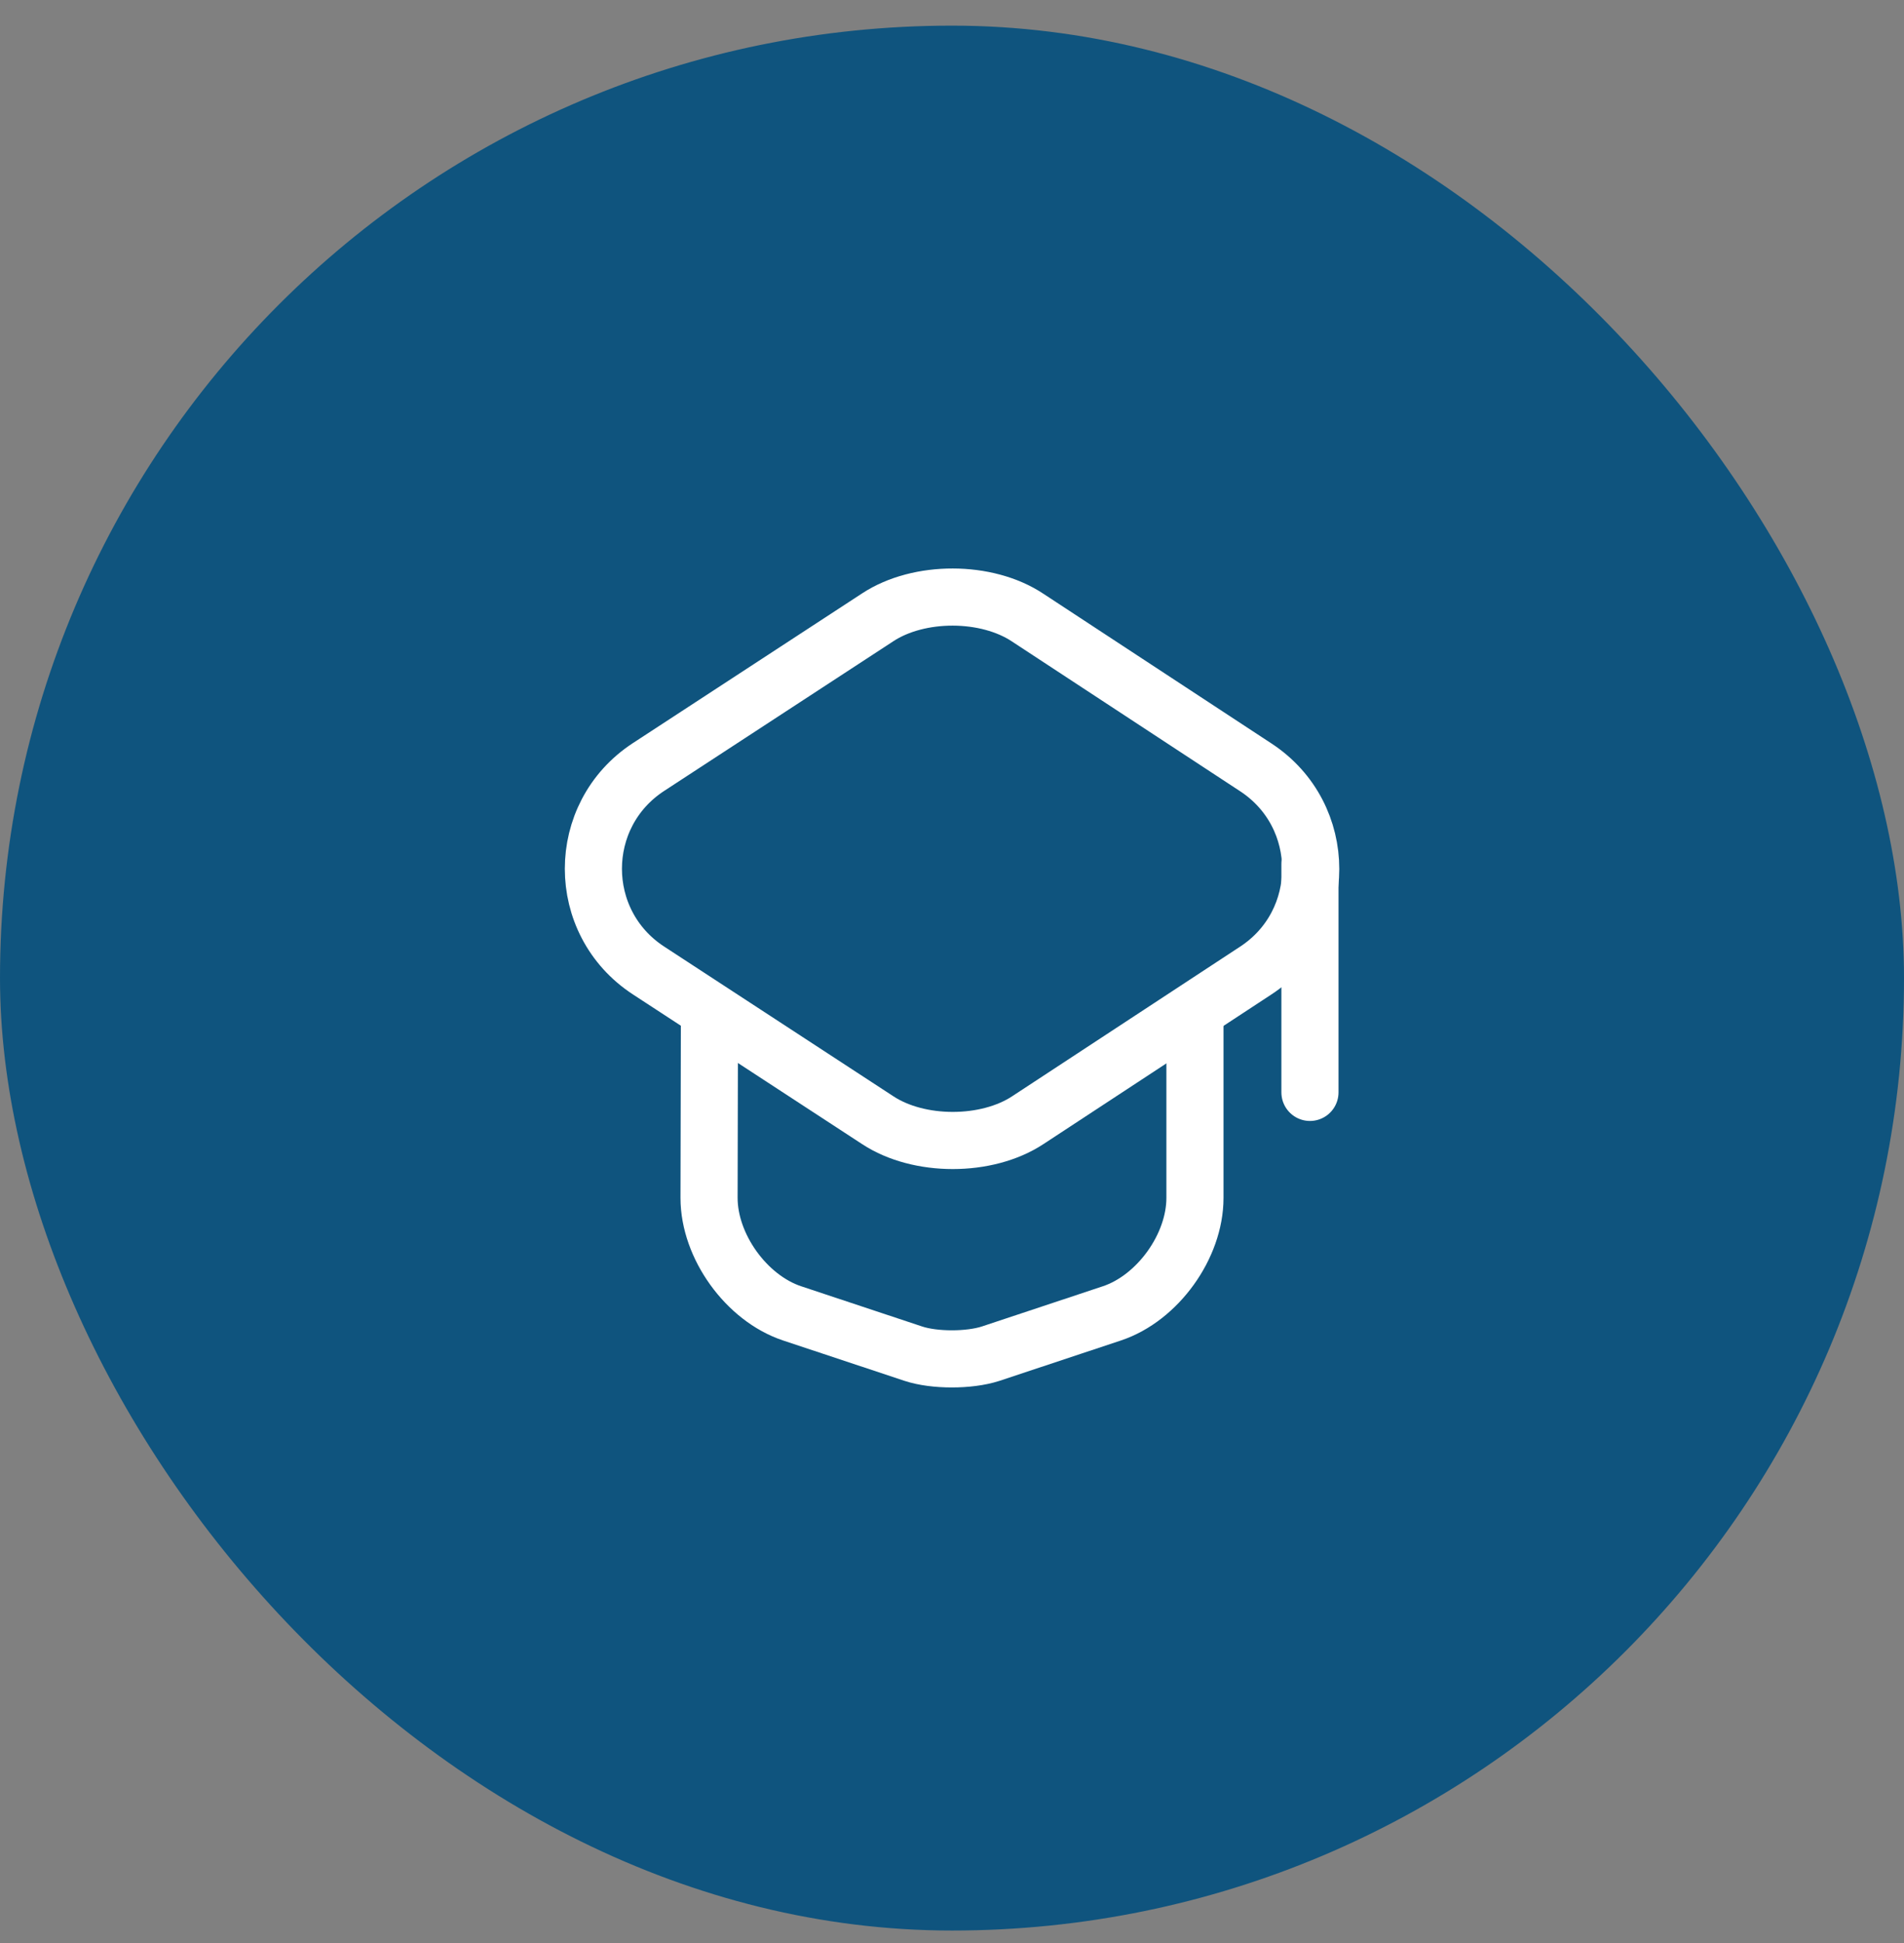
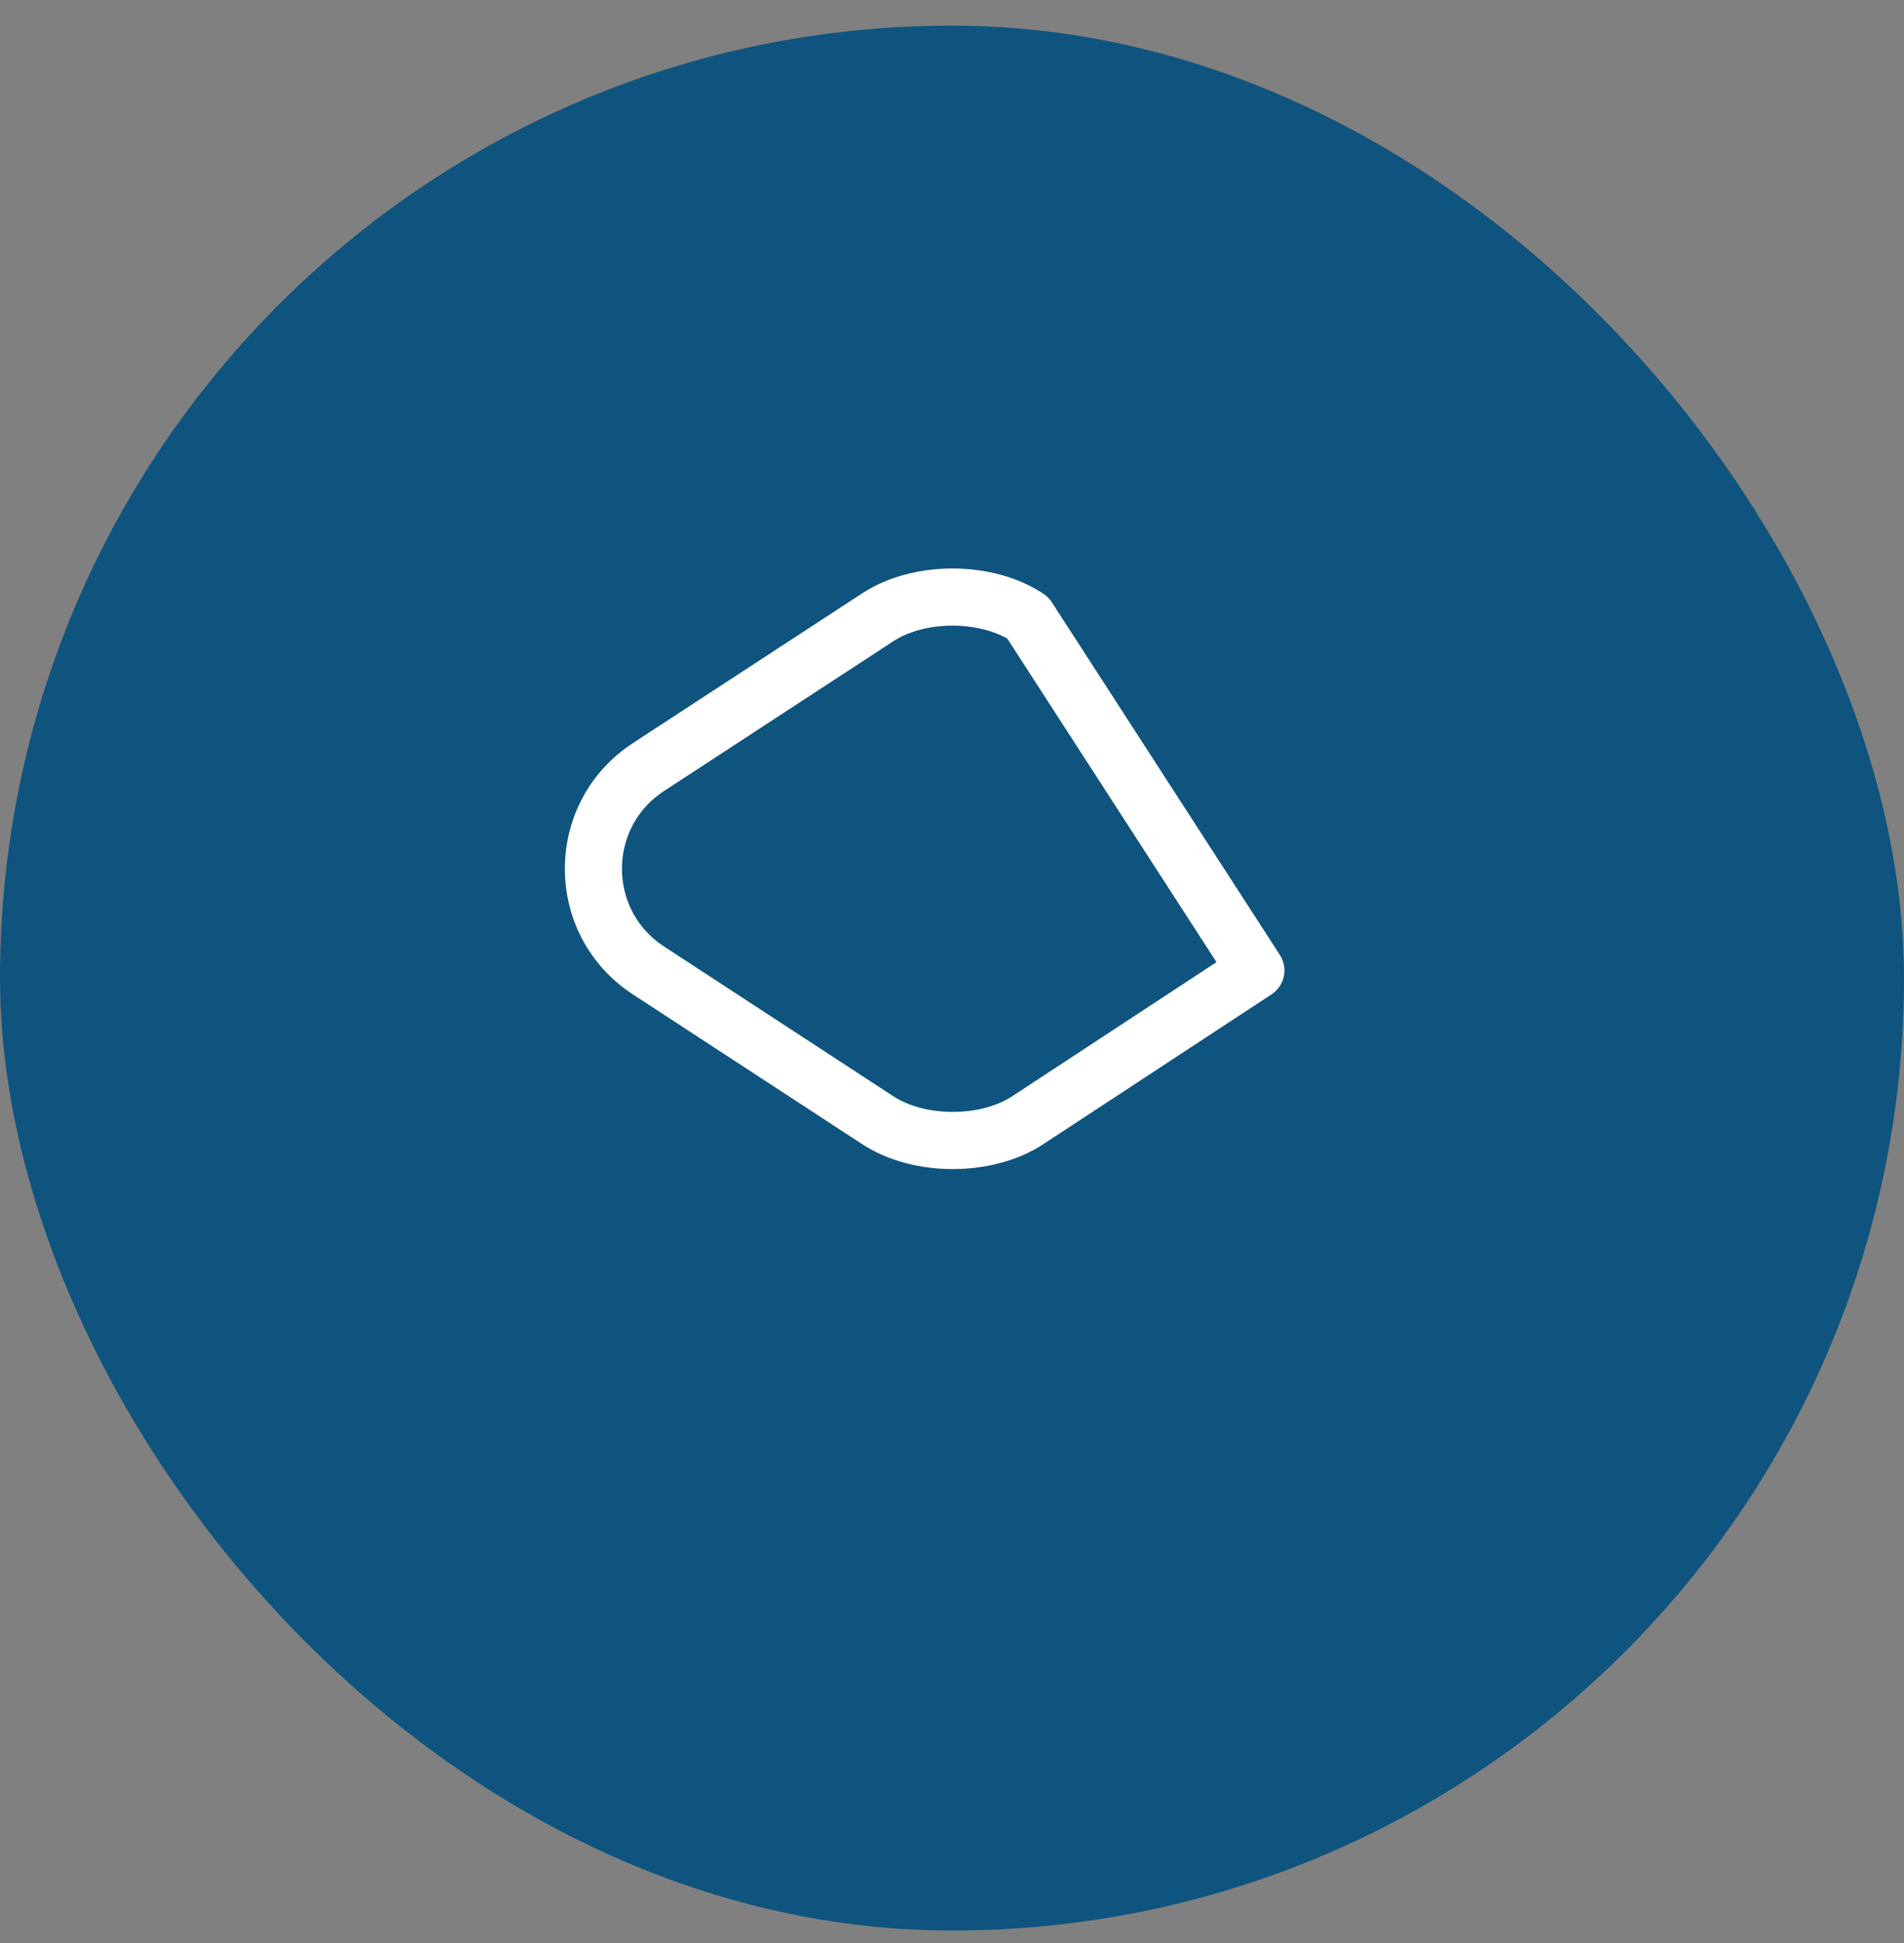
<svg xmlns="http://www.w3.org/2000/svg" width="50" height="51" viewBox="0 0 50 51" fill="none">
  <rect x="0" y="0" width="50" height="51" fill="#808080" stroke="none" />
  <rect x="6.10352e-05" y="0.673" width="50" height="50" rx="25" fill="#0F547E" />
-   <path d="M23.05 16.203L17.03 20.133C15.1 21.393 15.1 24.213 17.03 25.473L23.05 29.403C24.13 30.113 25.91 30.113 26.99 29.403L32.98 25.473C34.9 24.213 34.9 21.403 32.98 20.143L26.99 16.213C25.91 15.493 24.13 15.493 23.05 16.203Z" stroke="white" stroke-width="1.5" stroke-linecap="round" stroke-linejoin="round" />
-   <path d="M18.63 26.753L18.62 31.443C18.62 32.713 19.6 34.073 20.8 34.473L23.99 35.533C24.54 35.713 25.45 35.713 26.01 35.533L29.2 34.473C30.4 34.073 31.38 32.713 31.38 31.443V26.803" stroke="white" stroke-width="1.5" stroke-linecap="round" stroke-linejoin="round" />
-   <path d="M34.4 28.673V22.673" stroke="white" stroke-width="1.5" stroke-linecap="round" stroke-linejoin="round" />
+   <path d="M23.05 16.203L17.03 20.133C15.1 21.393 15.1 24.213 17.03 25.473L23.05 29.403C24.13 30.113 25.91 30.113 26.99 29.403L32.98 25.473L26.99 16.213C25.91 15.493 24.13 15.493 23.05 16.203Z" stroke="white" stroke-width="1.5" stroke-linecap="round" stroke-linejoin="round" />
</svg>